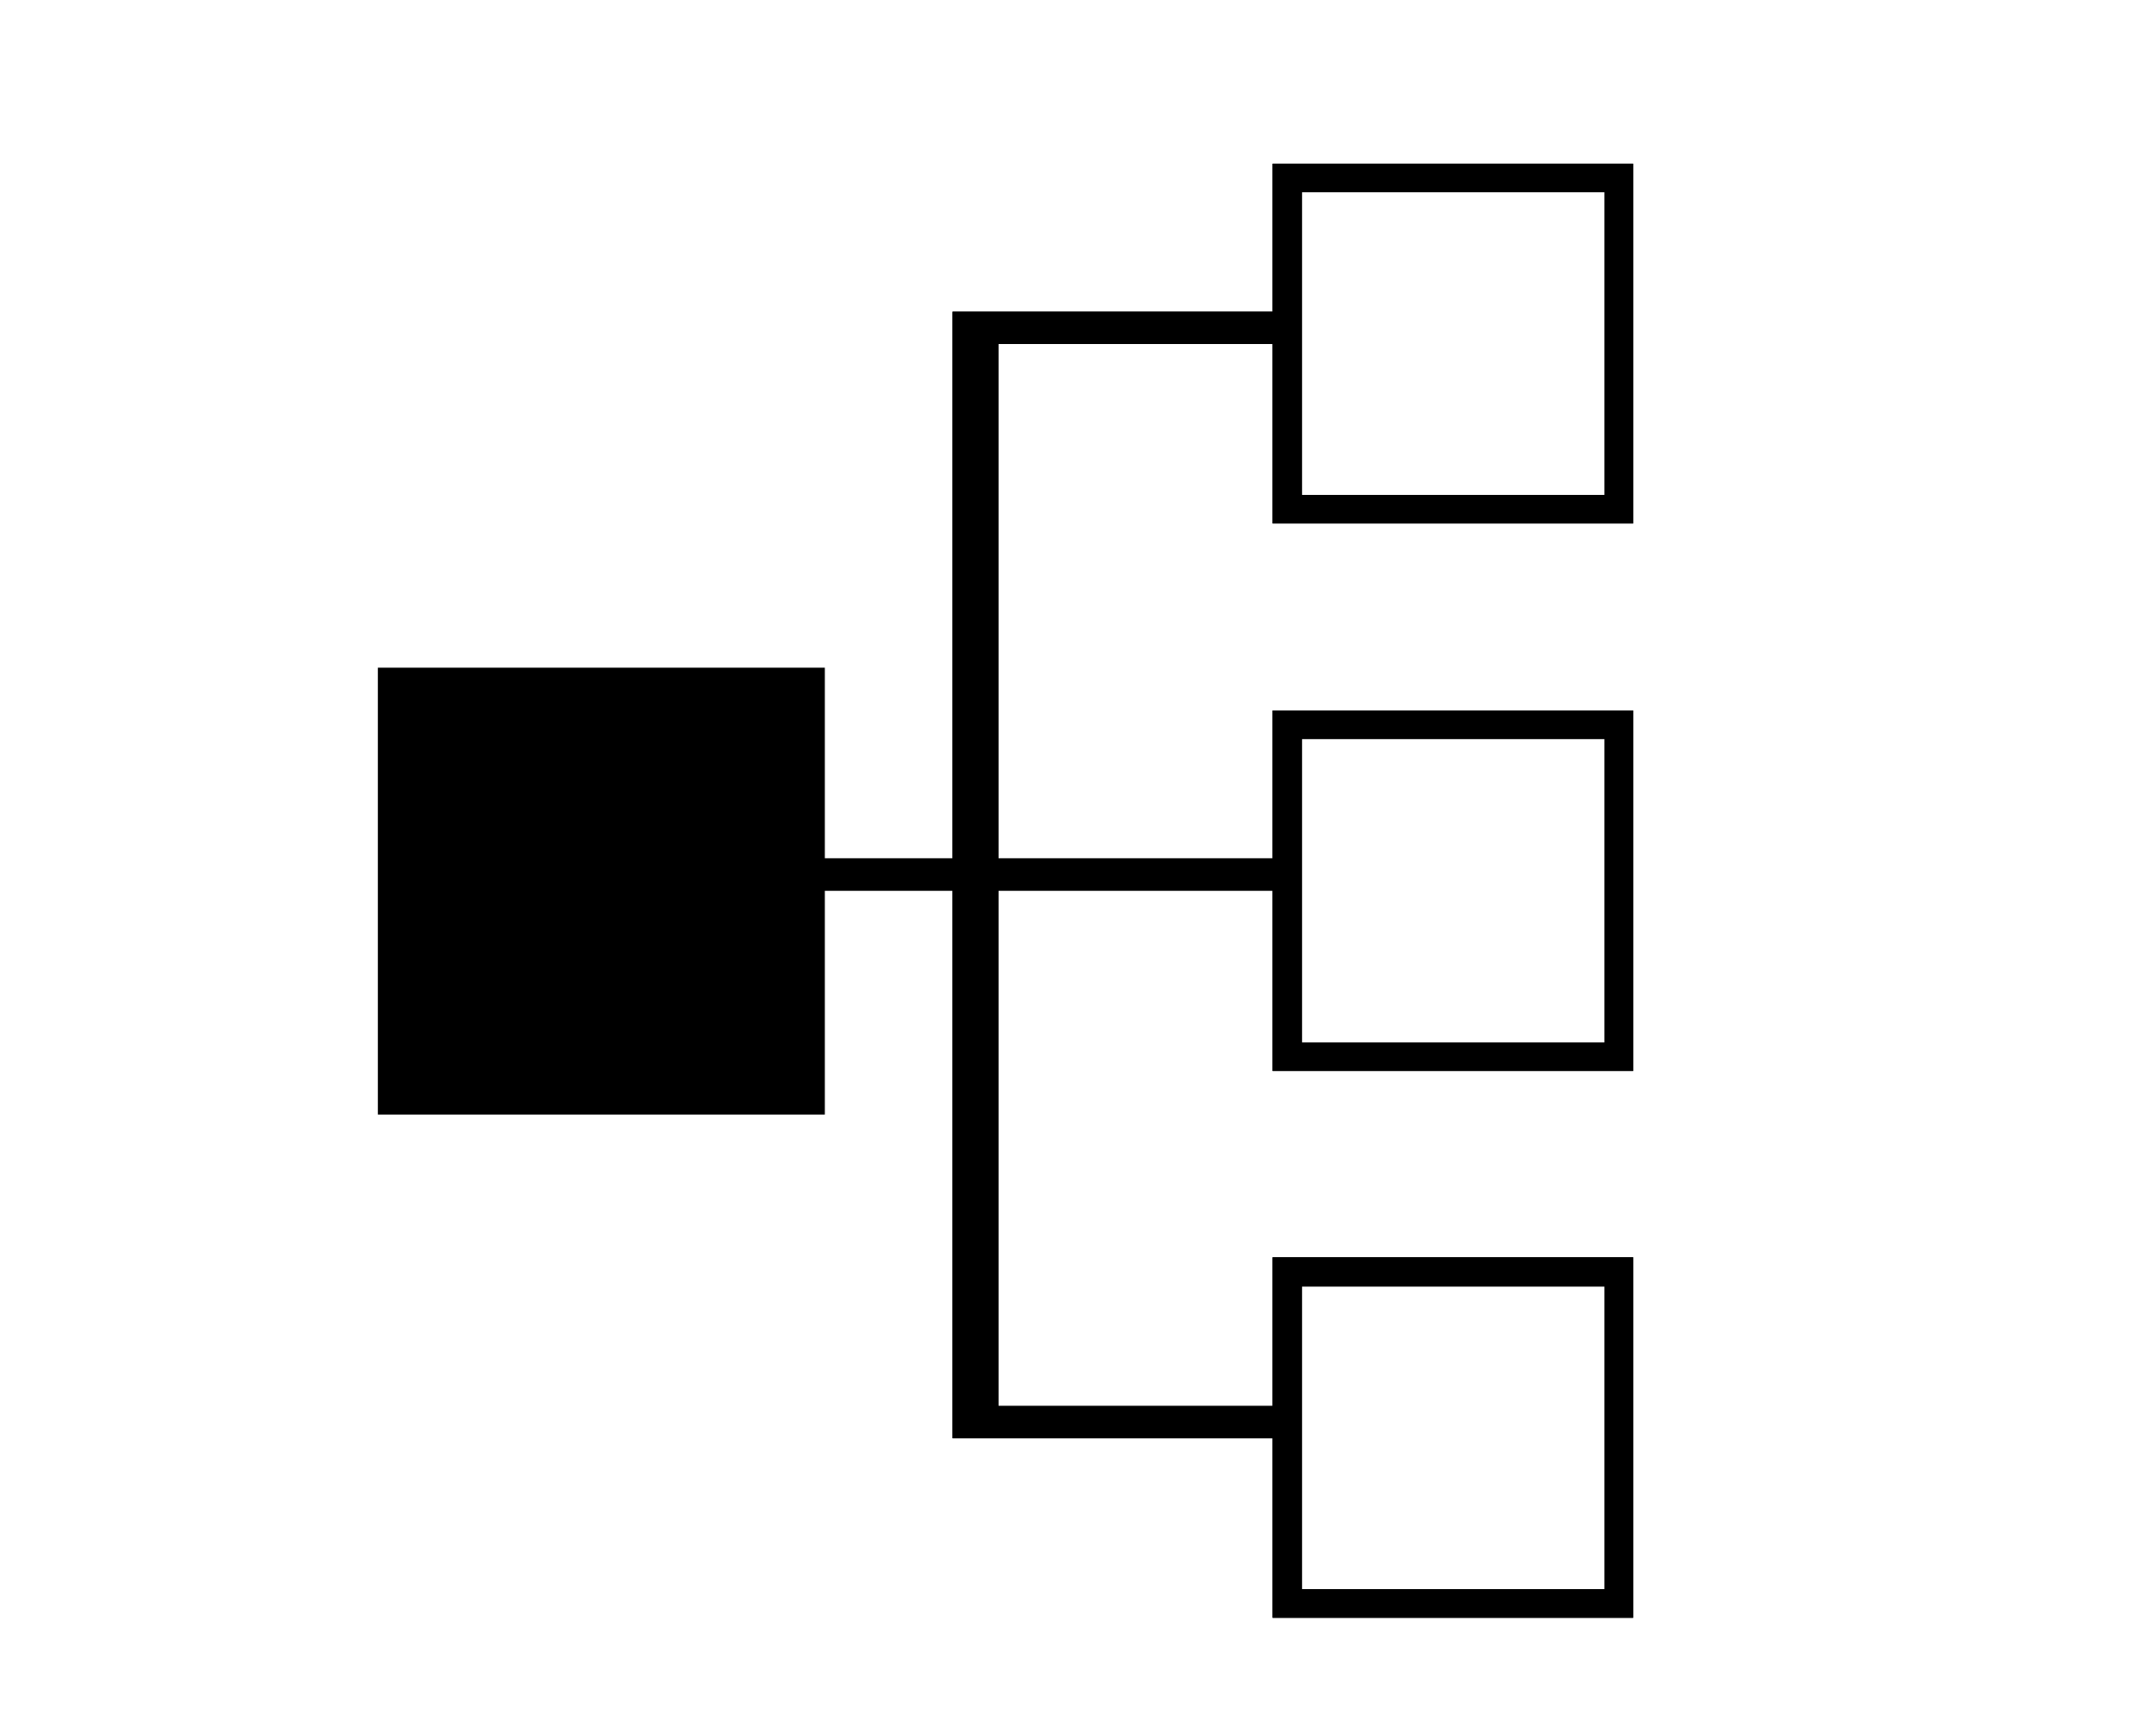
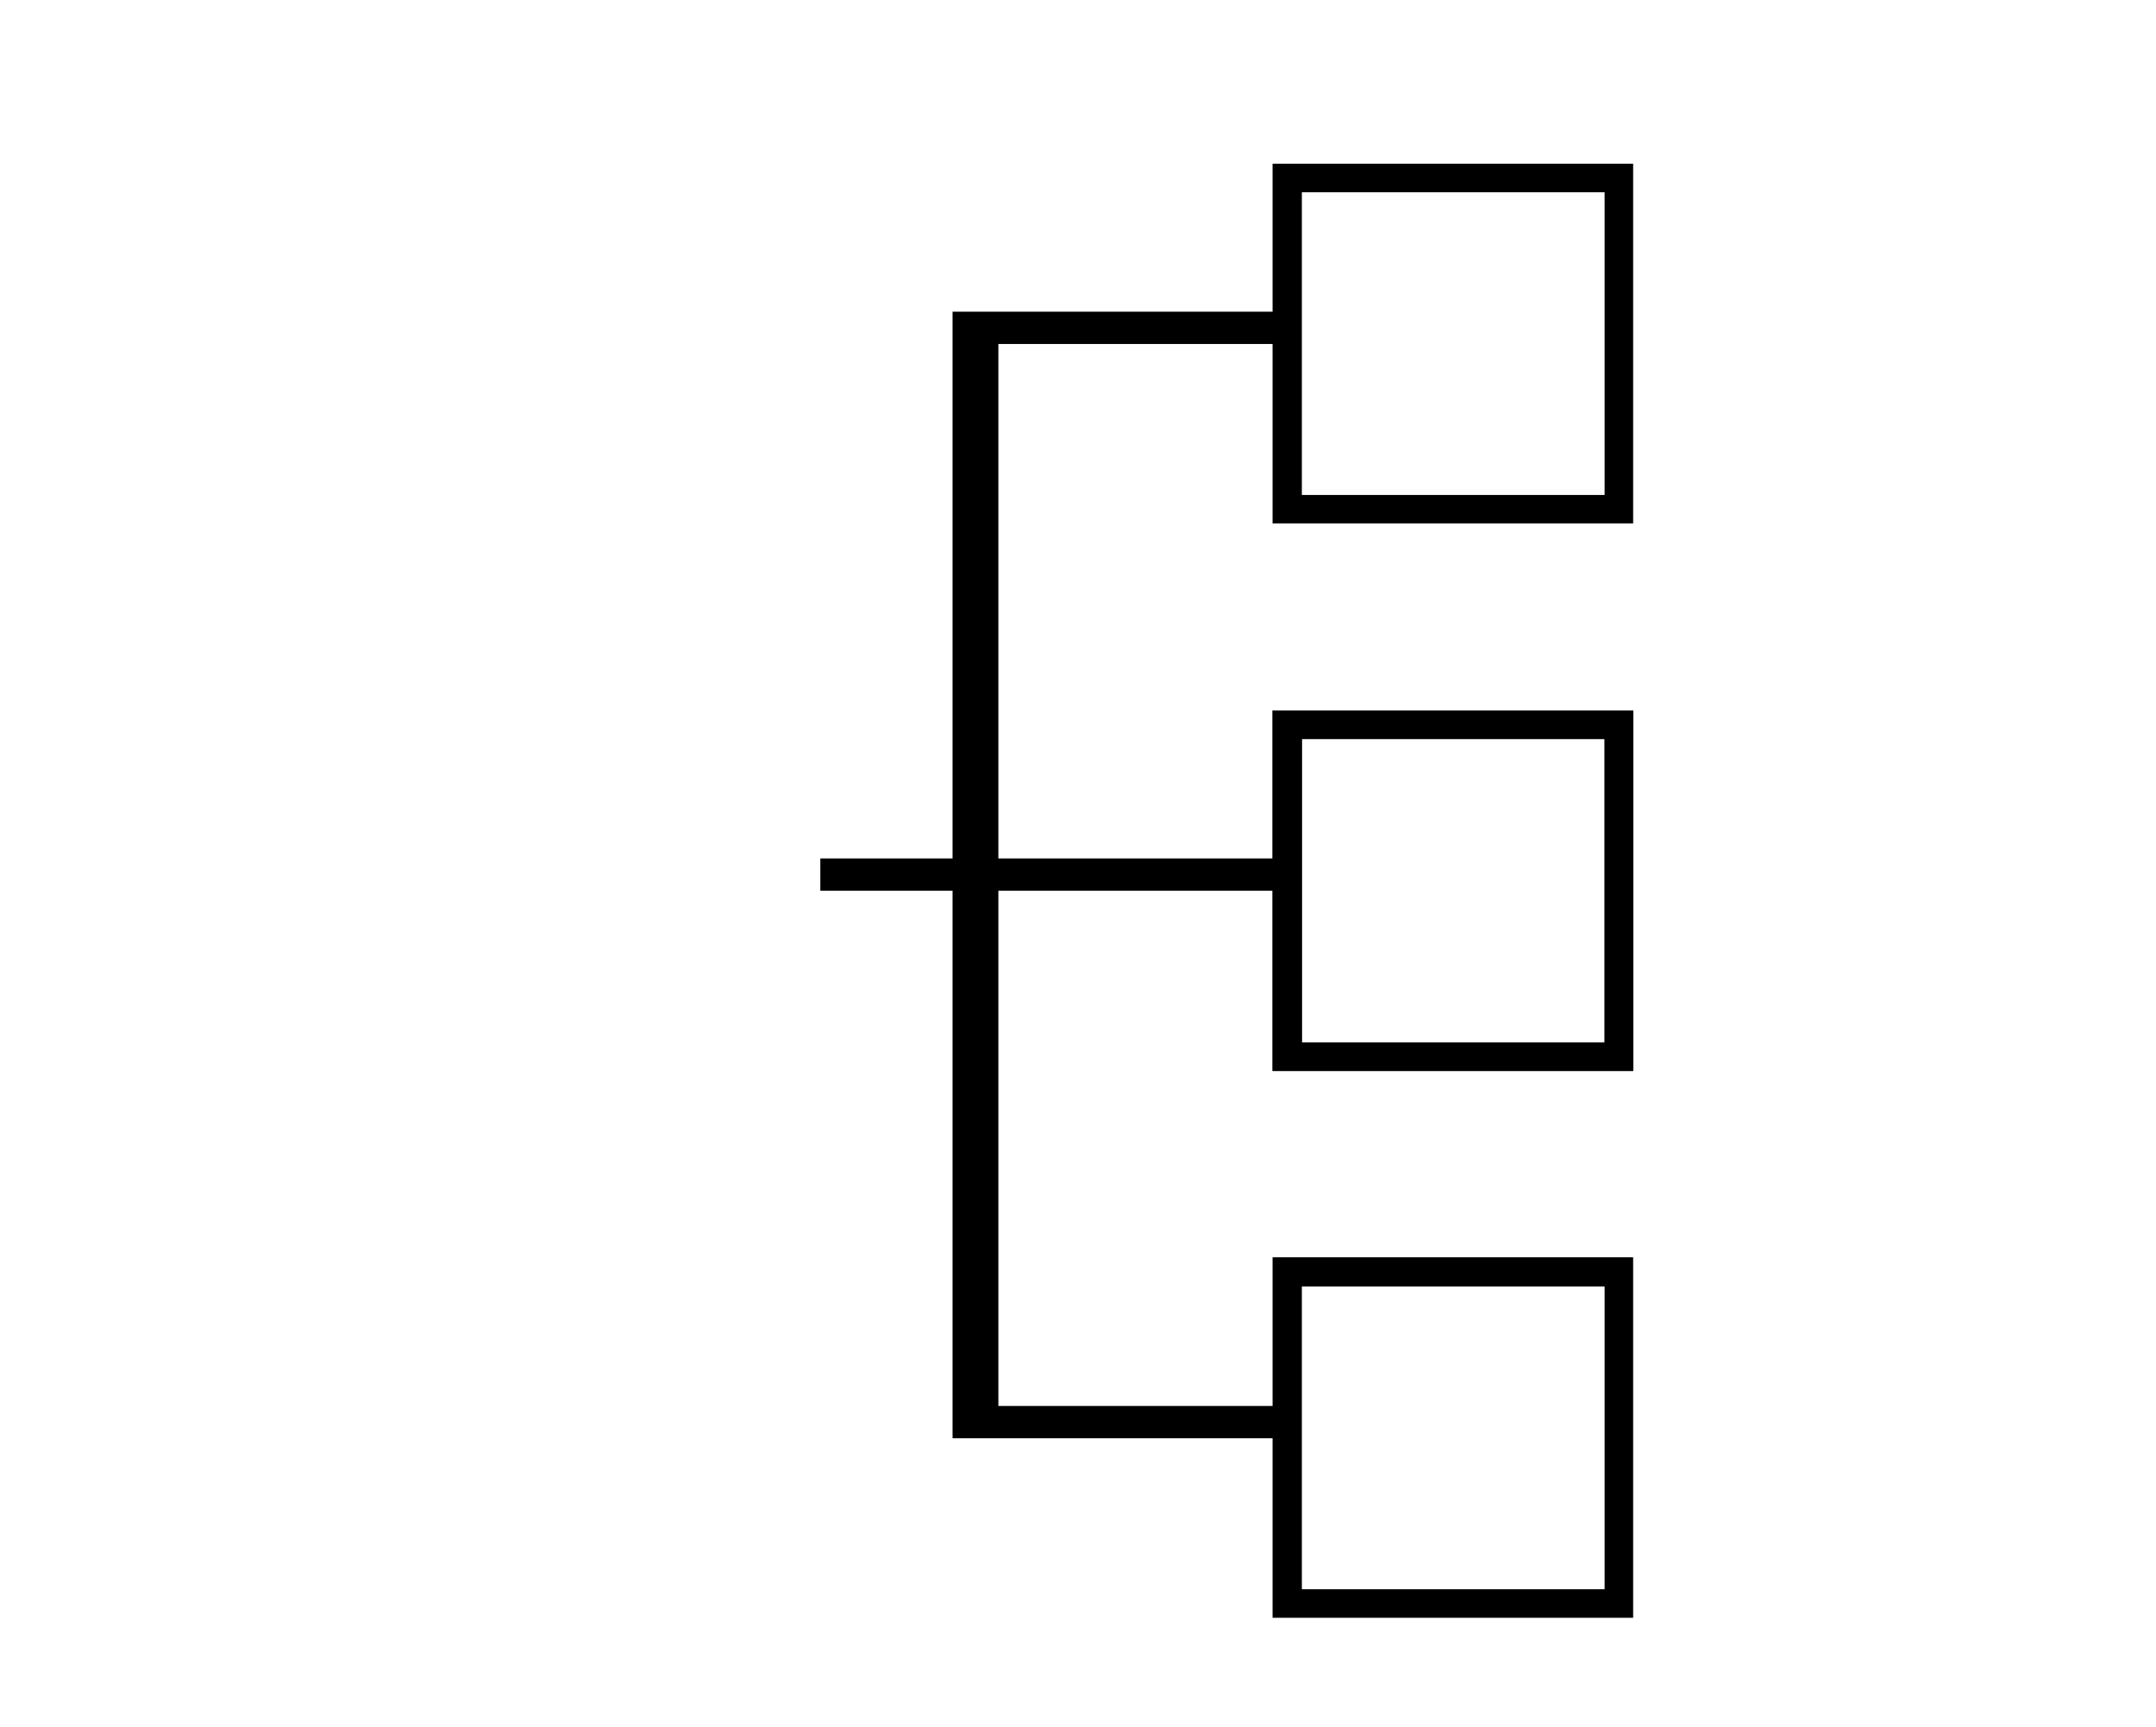
<svg xmlns="http://www.w3.org/2000/svg" xmlns:xlink="http://www.w3.org/1999/xlink" id="Layer_1" x="0px" y="0px" viewBox="0 0 287 230" style="enable-background:new 0 0 287 230;" xml:space="preserve">
  <style type="text/css">
	.st0{clip-path:url(#SVGID_00000129903520019423938760000007068554860474360464_);}
	.st1{clip-path:url(#SVGID_00000116937021309333784830000005091681413782541185_);}
	.st2{clip-path:url(#SVGID_00000098180761412846763760000007942339775870157736_);}
	.st3{clip-path:url(#SVGID_00000159429794674833531110000000167389489738341821_);}
	.st4{clip-path:url(#SVGID_00000031919826387506255840000015221511753889409704_);}
	.st5{clip-path:url(#SVGID_00000132059411401098601870000011679219052745533336_);}
</style>
  <g>
    <polygon points="171.7,187.2 171.7,191.5 132.9,191.5 126.8,191.5 126.8,187.2 126.8,118.6 109.2,118.6 109.2,114.3 126.8,114.3    126.8,50 126.8,41.5 132.9,41.5 171.7,41.5 171.7,45.8 132.9,45.8 132.9,114.3 171.7,114.3 171.7,118.6 132.9,118.6 132.9,187.2     " />
  </g>
  <g>
-     <polygon points="132.9,41.5 126.8,41.5 126.8,50 126.8,114.3 109.2,114.3 109.2,118.6 126.8,118.6 126.8,187.2 126.8,191.5    171.7,191.5 171.7,187.2 132.9,187.2 132.9,118.6 171.7,118.6 171.7,114.3 132.9,114.3 132.9,45.8 171.7,45.8 171.7,41.5  " />
-   </g>
+     </g>
  <g>
-     <rect x="50.3" y="88.9" width="59.5" height="59.5" />
-   </g>
+     </g>
  <g>
    <defs>
      <rect id="SVGID_1_" x="50.3" y="21.8" width="167.1" height="193.7" />
    </defs>
    <clipPath id="SVGID_00000047019014627184829920000005029990161385084561_">
      <use xlink:href="#SVGID_1_" style="overflow:visible;" />
    </clipPath>
    <g style="clip-path:url(#SVGID_00000047019014627184829920000005029990161385084561_);">
      <path d="M217.4,215.4h-48v-48h48V215.4z M173.3,211.6h40.3v-40.3h-40.3V211.6z" />
    </g>
  </g>
  <g>
    <defs>
-       <rect id="SVGID_00000010278280830729463580000012711414608678654122_" x="50.3" y="21.8" width="167.1" height="193.7" />
-     </defs>
+       </defs>
    <clipPath id="SVGID_00000157302549813012293740000000472285215983676309_">
      <use xlink:href="#SVGID_00000010278280830729463580000012711414608678654122_" style="overflow:visible;" />
    </clipPath>
    <g style="clip-path:url(#SVGID_00000157302549813012293740000000472285215983676309_);">
-       <path d="M217.4,215.4h-48v-48h48V215.4z M173.3,211.6h40.3v-40.3h-40.3V211.6z" />
-     </g>
+       </g>
  </g>
  <g>
    <defs>
      <rect id="SVGID_00000180357850786728310680000006189670738240775820_" x="50.3" y="21.8" width="167.1" height="193.7" />
    </defs>
    <clipPath id="SVGID_00000158015909297720706220000006468544688531098285_">
      <use xlink:href="#SVGID_00000180357850786728310680000006189670738240775820_" style="overflow:visible;" />
    </clipPath>
    <g style="clip-path:url(#SVGID_00000158015909297720706220000006468544688531098285_);">
      <path d="M217.4,142.6h-48v-48h48V142.6z M173.3,138.8h40.3V98.4h-40.3V138.8z" />
    </g>
  </g>
  <g>
    <defs>
      <rect id="SVGID_00000020388260307993414280000010501383145708030597_" x="50.3" y="21.8" width="167.1" height="193.7" />
    </defs>
    <clipPath id="SVGID_00000128482908056269398680000014267233959488172194_">
      <use xlink:href="#SVGID_00000020388260307993414280000010501383145708030597_" style="overflow:visible;" />
    </clipPath>
    <g style="clip-path:url(#SVGID_00000128482908056269398680000014267233959488172194_);">
      <path d="M217.4,142.6h-48v-48h48V142.6z M173.3,138.8h40.3V98.4h-40.3V138.8z" />
    </g>
  </g>
  <g>
    <defs>
      <rect id="SVGID_00000125569442926535583720000002492574244106830218_" x="50.3" y="21.8" width="167.1" height="193.7" />
    </defs>
    <clipPath id="SVGID_00000016072643514400707390000011242983464374337175_">
      <use xlink:href="#SVGID_00000125569442926535583720000002492574244106830218_" style="overflow:visible;" />
    </clipPath>
    <g style="clip-path:url(#SVGID_00000016072643514400707390000011242983464374337175_);">
-       <path d="M217.4,69.7h-48v-48h48V69.7z M173.3,65.9h40.3V25.6h-40.3V65.9z" />
-     </g>
+       </g>
  </g>
  <g>
    <defs>
      <rect id="SVGID_00000120524294515684116700000010775007133457320631_" x="50.3" y="21.8" width="167.1" height="193.7" />
    </defs>
    <clipPath id="SVGID_00000032616372277109256020000003866213487896113573_">
      <use xlink:href="#SVGID_00000120524294515684116700000010775007133457320631_" style="overflow:visible;" />
    </clipPath>
    <g style="clip-path:url(#SVGID_00000032616372277109256020000003866213487896113573_);">
      <path d="M217.4,69.7h-48v-48h48V69.7z M173.3,65.9h40.3V25.6h-40.3V65.9z" />
    </g>
  </g>
</svg>